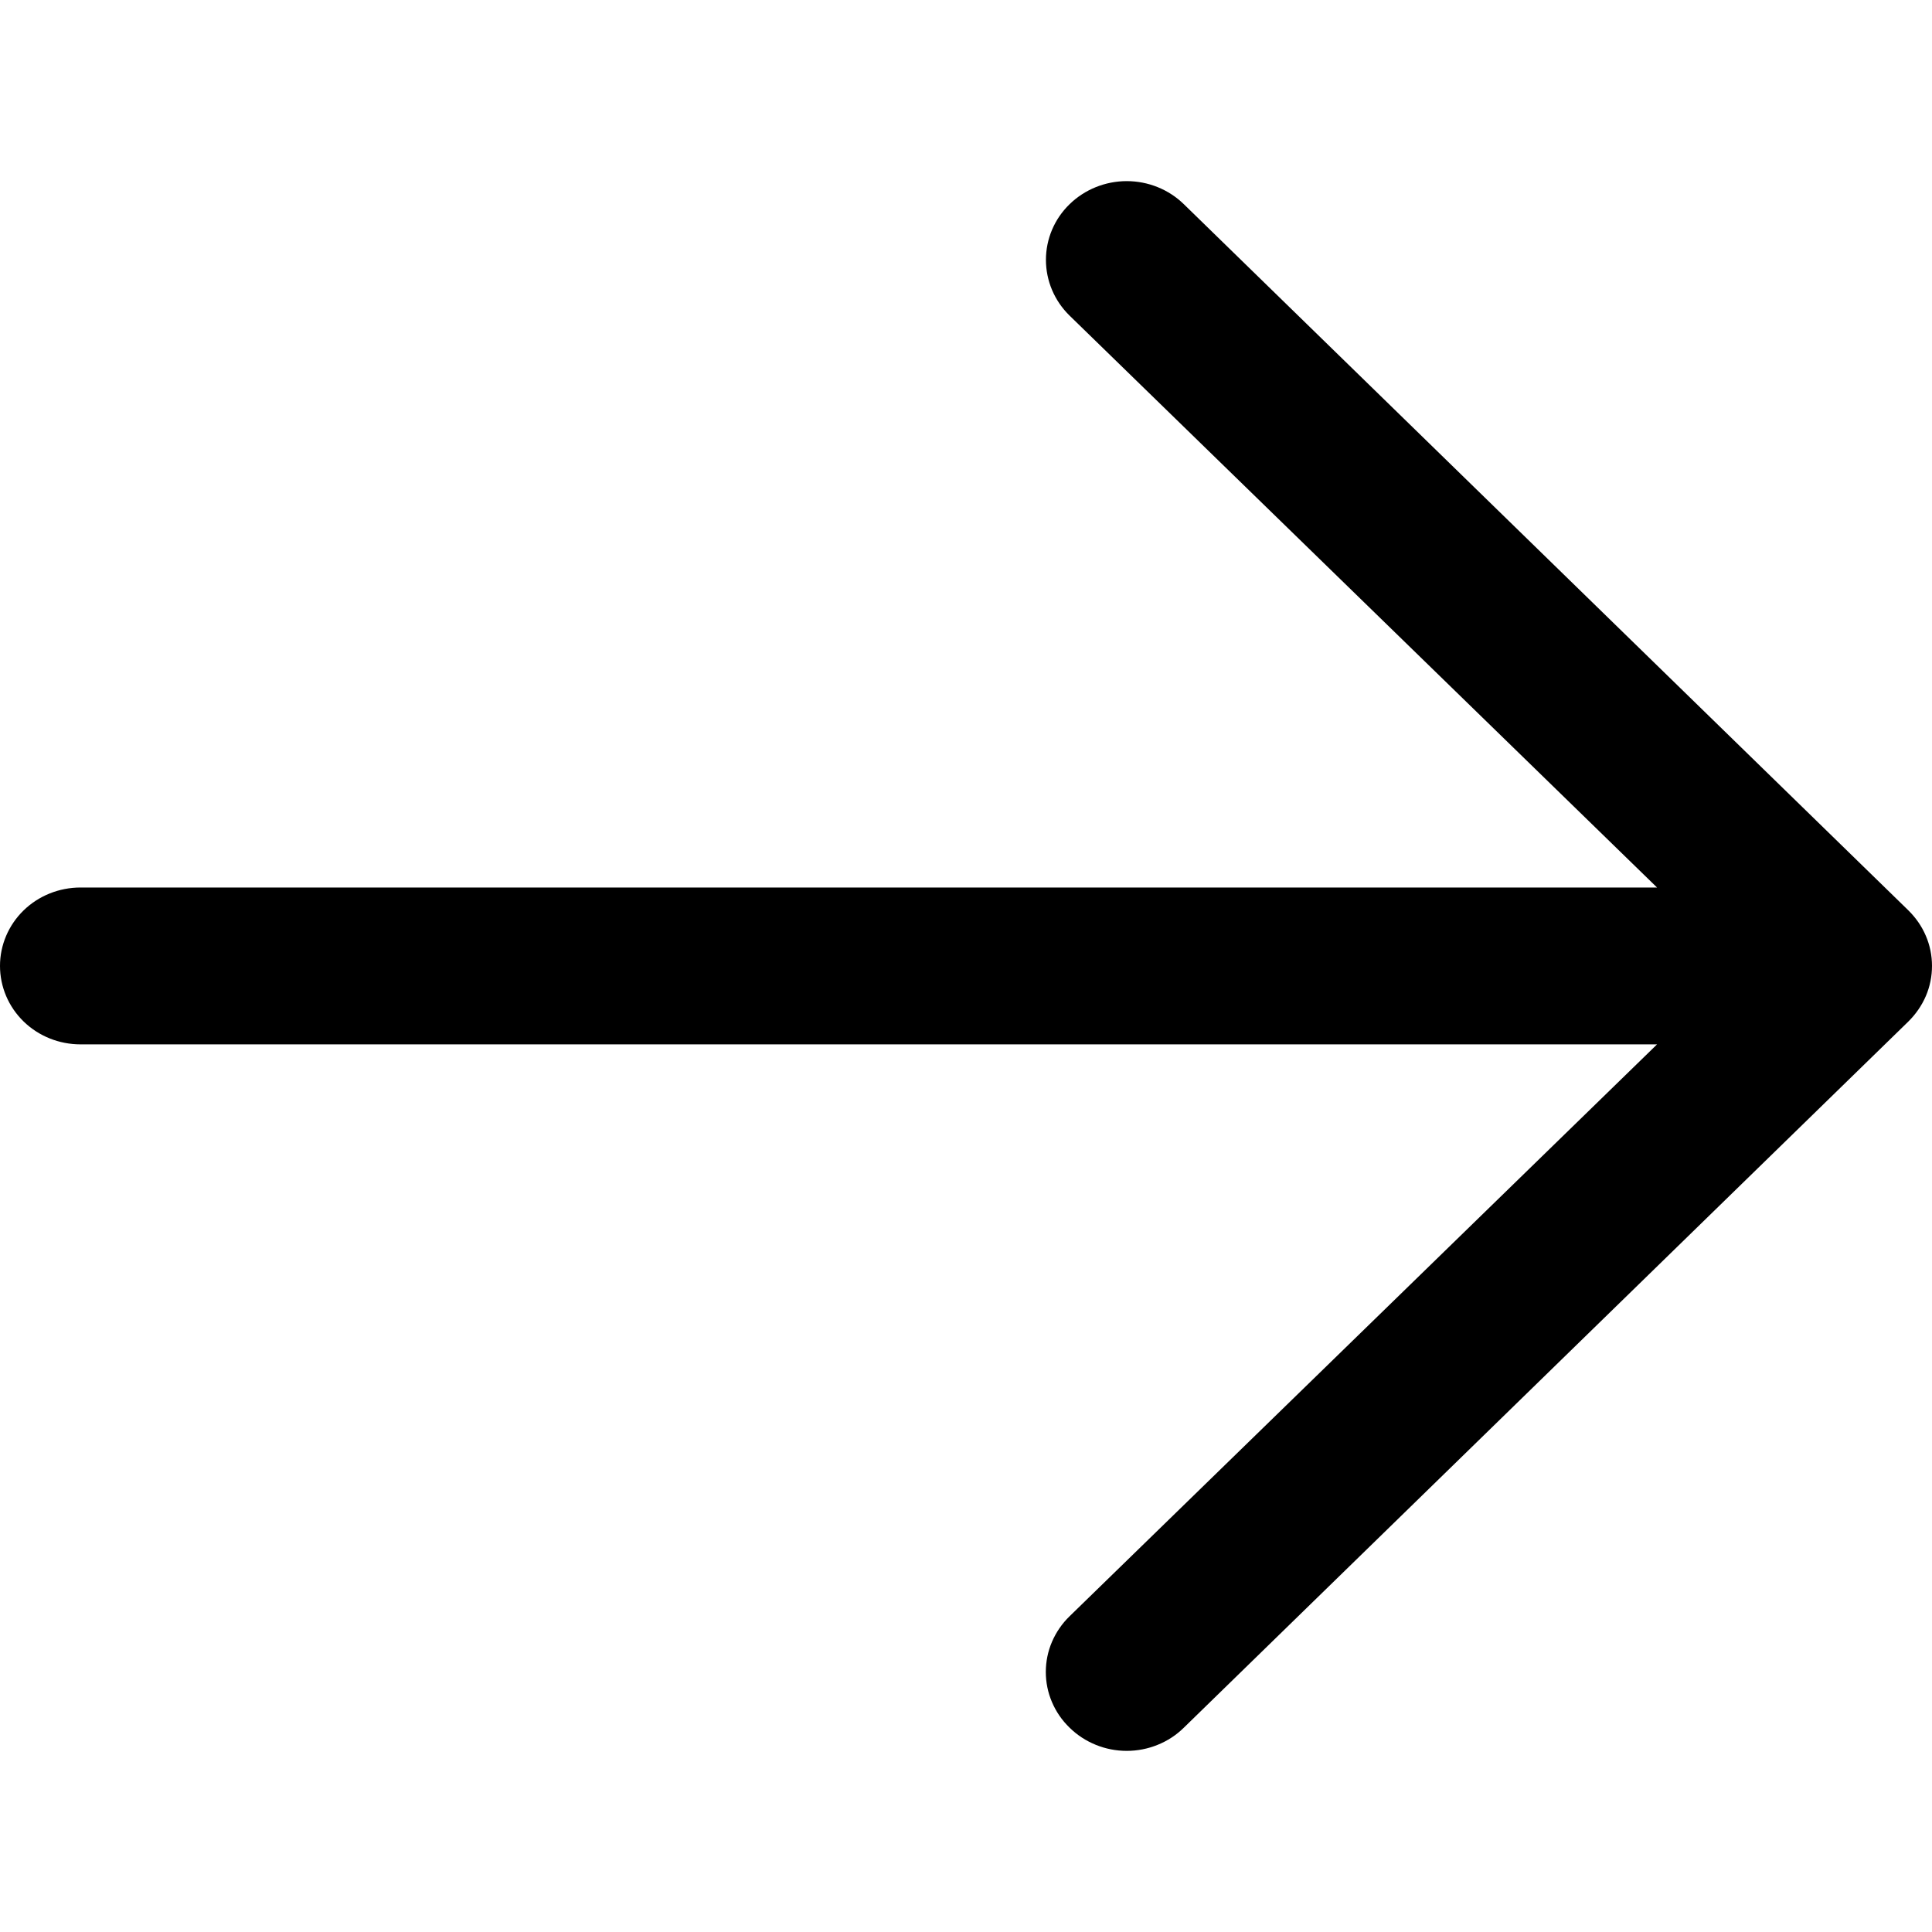
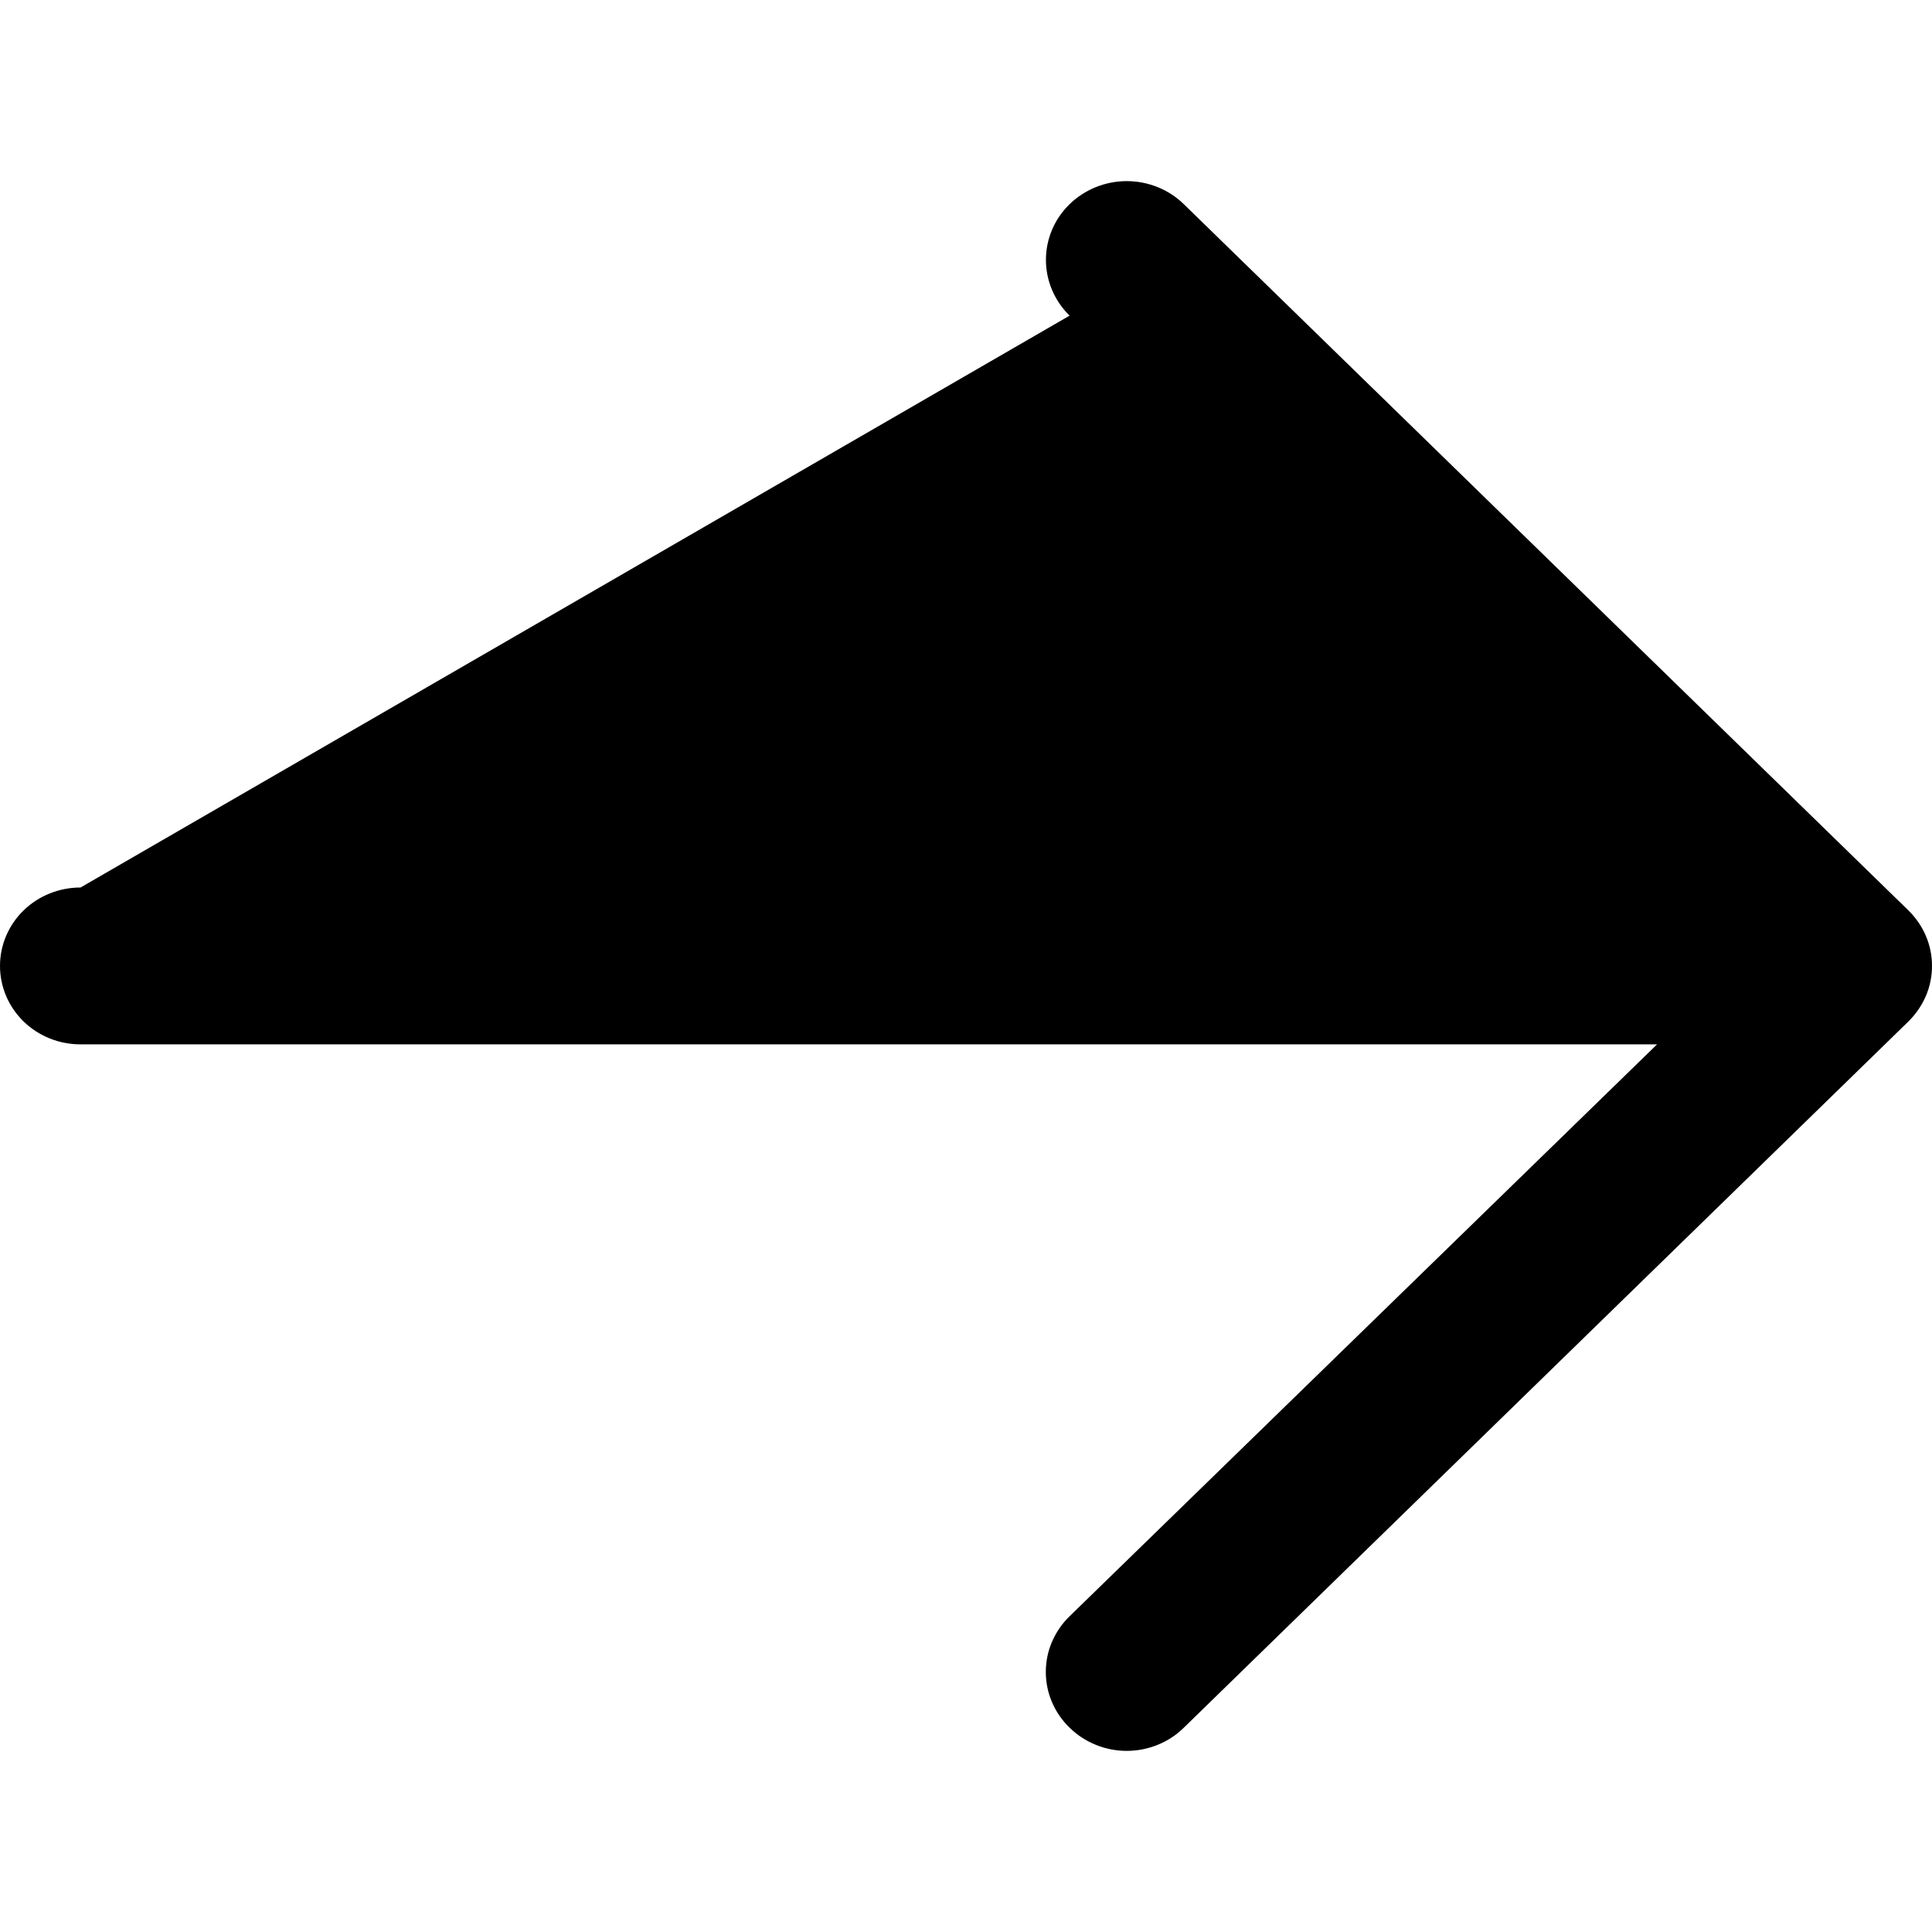
<svg xmlns="http://www.w3.org/2000/svg" width="16px" height="16px" viewBox="0 0 16 16" version="1.1">
  <title>44BFE980-7BAE-48F5-AB2D-70F23D894543</title>
  <g id="Page-1" stroke="none" stroke-width="1" fill="none" fill-rule="evenodd">
    <g id="xl-/-Template-/-Home" transform="translate(-276, -2580)" fill="#000000">
      <g id="xl-/-Composite-/-ContentGrid-3col-/-Light" transform="translate(0, 1959)">
        <g id="Cards-Grid" transform="translate(192, 309)">
          <g id="Button-/-Tertiary-+-IconRight-/-Dark-/-Default" transform="translate(16, 311)">
            <g id="Icon-/-Core-/-Arrow-/-Light" transform="translate(68, 1)">
-               <path d="M9.804,14.308 C9.742,14.369 9.669,14.417 9.587,14.45 C9.506,14.483 9.419,14.5 9.331,14.5 C9.243,14.5 9.156,14.483 9.075,14.45 C8.994,14.417 8.92,14.369 8.858,14.308 C8.795,14.247 8.746,14.176 8.712,14.096 C8.678,14.017 8.661,13.932 8.661,13.847 C8.661,13.761 8.678,13.676 8.712,13.597 C8.746,13.518 8.795,13.446 8.858,13.385 L13.723,8.649 L0.667,8.649 C0.49,8.649 0.32,8.581 0.195,8.459 C0.07,8.337 0,8.172 0,7.999 C0,7.827 0.07,7.662 0.195,7.54 C0.32,7.418 0.49,7.35 0.667,7.35 L13.723,7.35 L8.858,2.614 C8.732,2.491 8.662,2.325 8.662,2.152 C8.662,1.979 8.732,1.813 8.858,1.691 C8.983,1.569 9.154,1.5 9.331,1.5 C9.509,1.5 9.679,1.569 9.804,1.691 L15.803,7.538 C15.865,7.599 15.915,7.67 15.949,7.75 C15.983,7.829 16,7.914 16,7.999 C16,8.085 15.983,8.17 15.949,8.249 C15.915,8.328 15.865,8.4 15.803,8.461 L9.804,14.308 Z" id="Vector" />
+               <path d="M9.804,14.308 C9.742,14.369 9.669,14.417 9.587,14.45 C9.506,14.483 9.419,14.5 9.331,14.5 C9.243,14.5 9.156,14.483 9.075,14.45 C8.994,14.417 8.92,14.369 8.858,14.308 C8.795,14.247 8.746,14.176 8.712,14.096 C8.678,14.017 8.661,13.932 8.661,13.847 C8.661,13.761 8.678,13.676 8.712,13.597 C8.746,13.518 8.795,13.446 8.858,13.385 L13.723,8.649 L0.667,8.649 C0.49,8.649 0.32,8.581 0.195,8.459 C0.07,8.337 0,8.172 0,7.999 C0,7.827 0.07,7.662 0.195,7.54 C0.32,7.418 0.49,7.35 0.667,7.35 L8.858,2.614 C8.732,2.491 8.662,2.325 8.662,2.152 C8.662,1.979 8.732,1.813 8.858,1.691 C8.983,1.569 9.154,1.5 9.331,1.5 C9.509,1.5 9.679,1.569 9.804,1.691 L15.803,7.538 C15.865,7.599 15.915,7.67 15.949,7.75 C15.983,7.829 16,7.914 16,7.999 C16,8.085 15.983,8.17 15.949,8.249 C15.915,8.328 15.865,8.4 15.803,8.461 L9.804,14.308 Z" id="Vector" />
            </g>
          </g>
        </g>
      </g>
    </g>
  </g>
</svg>